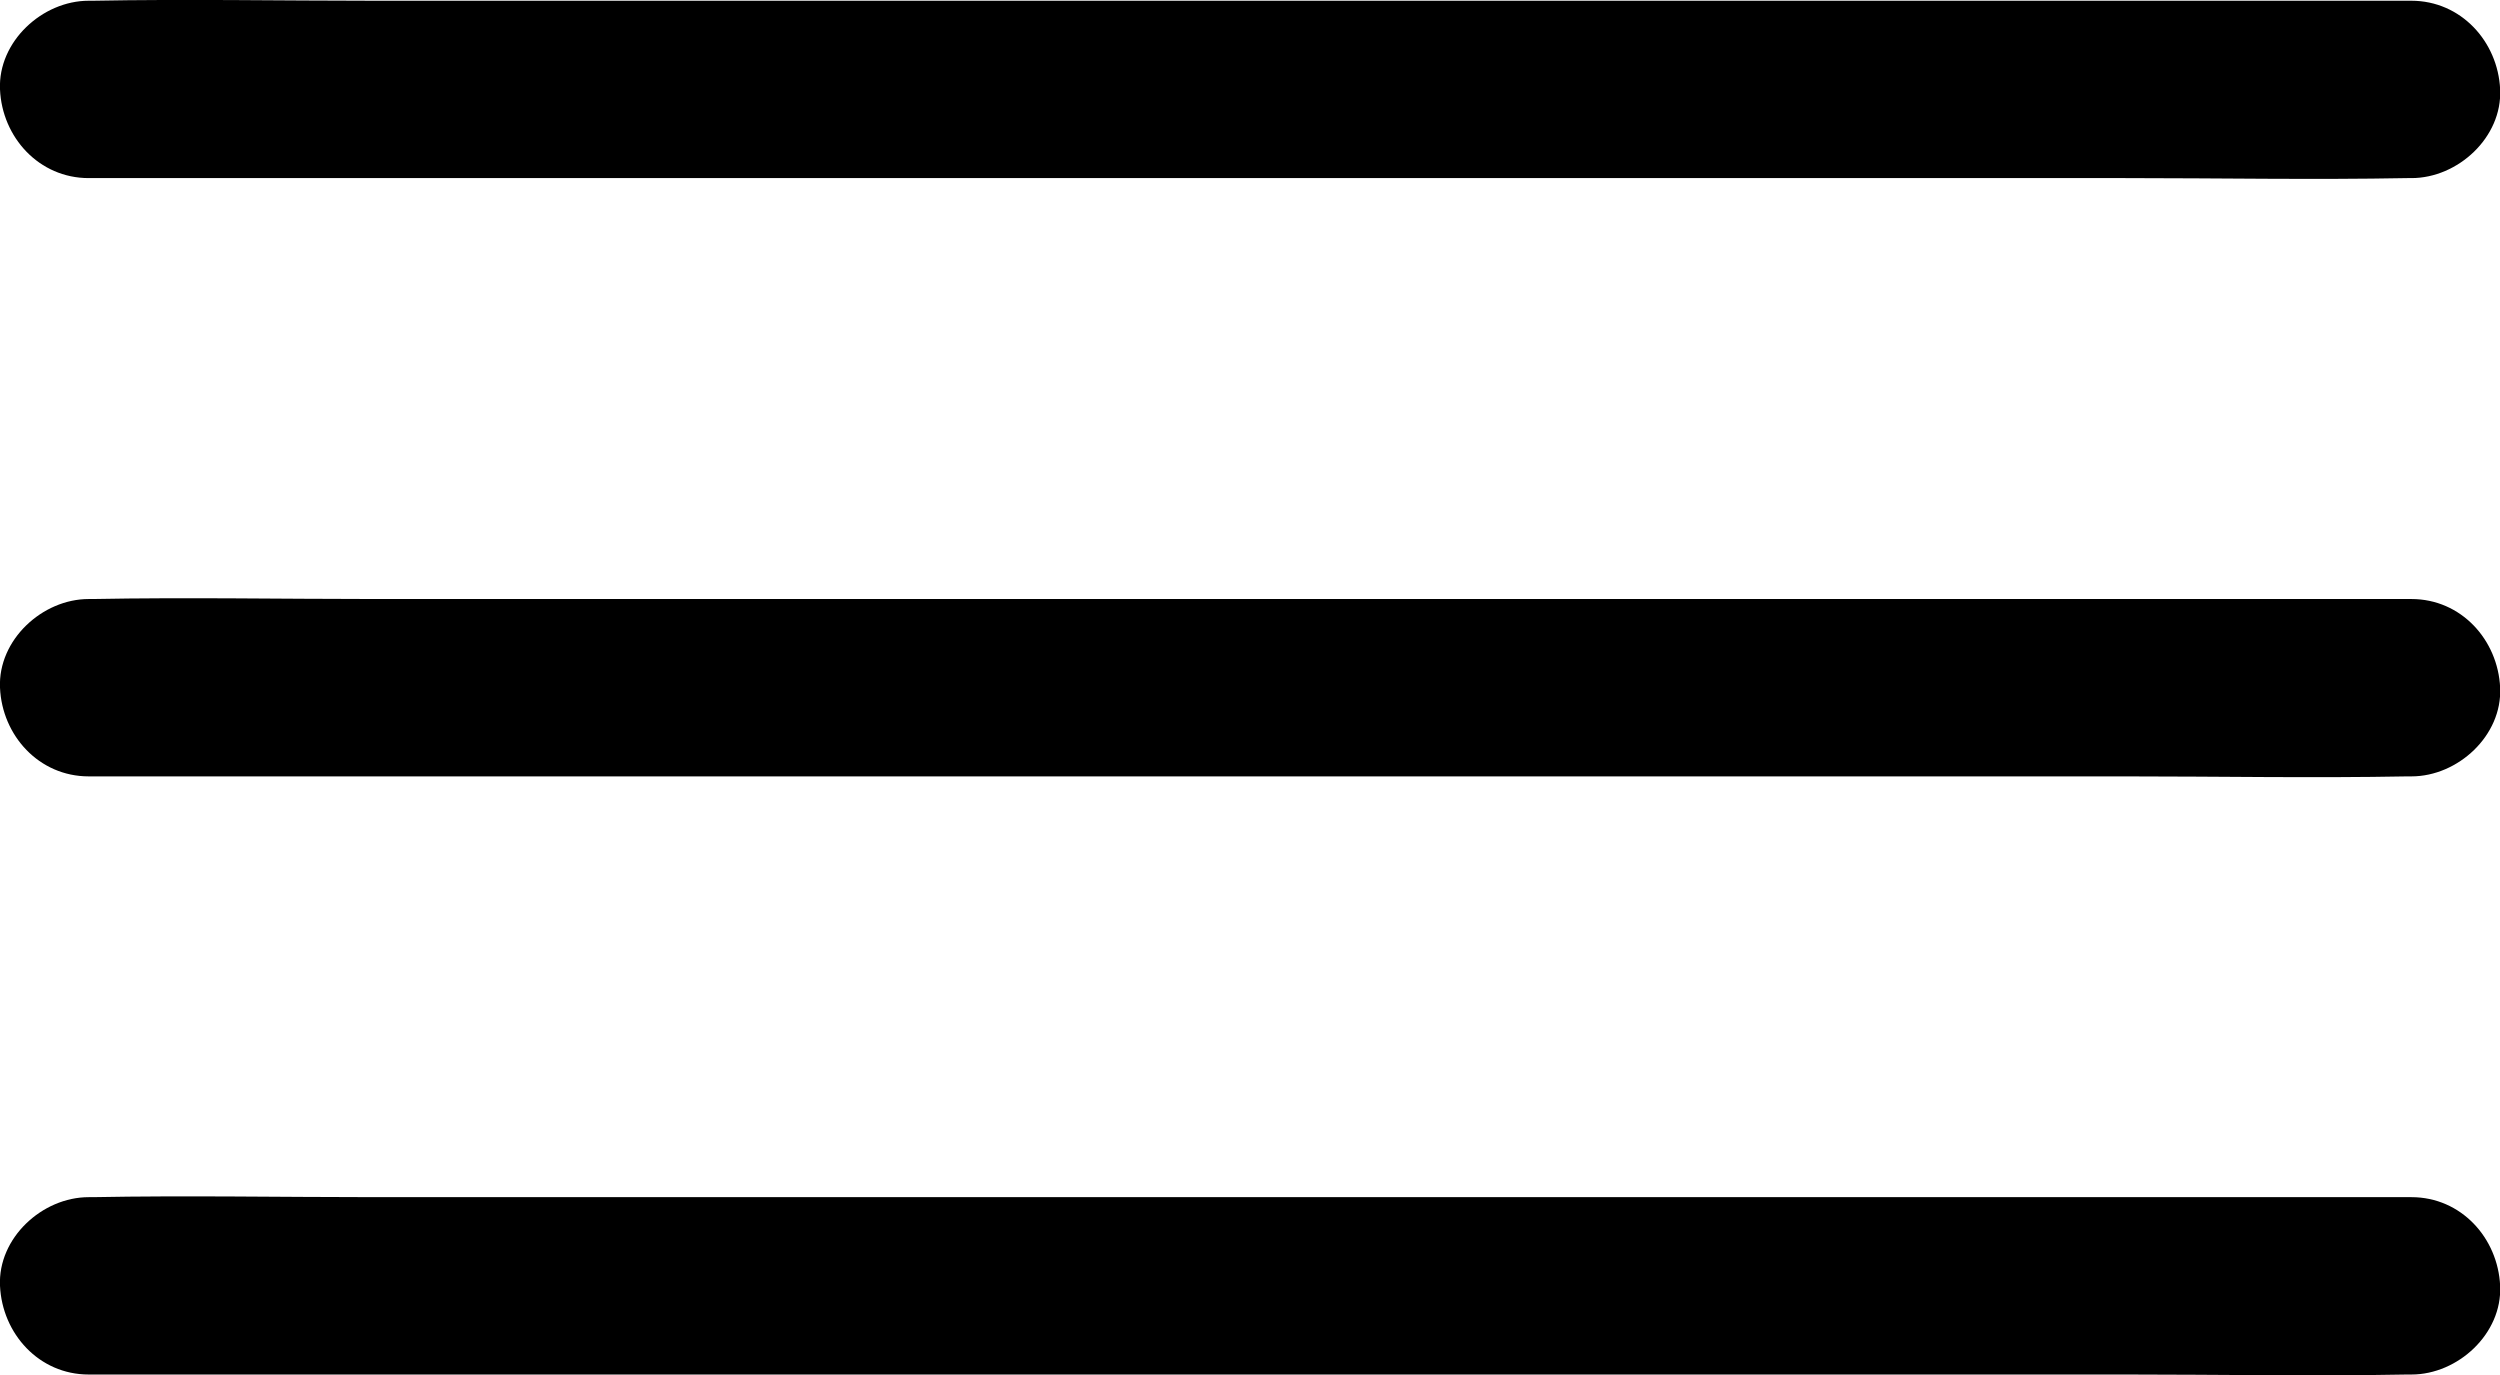
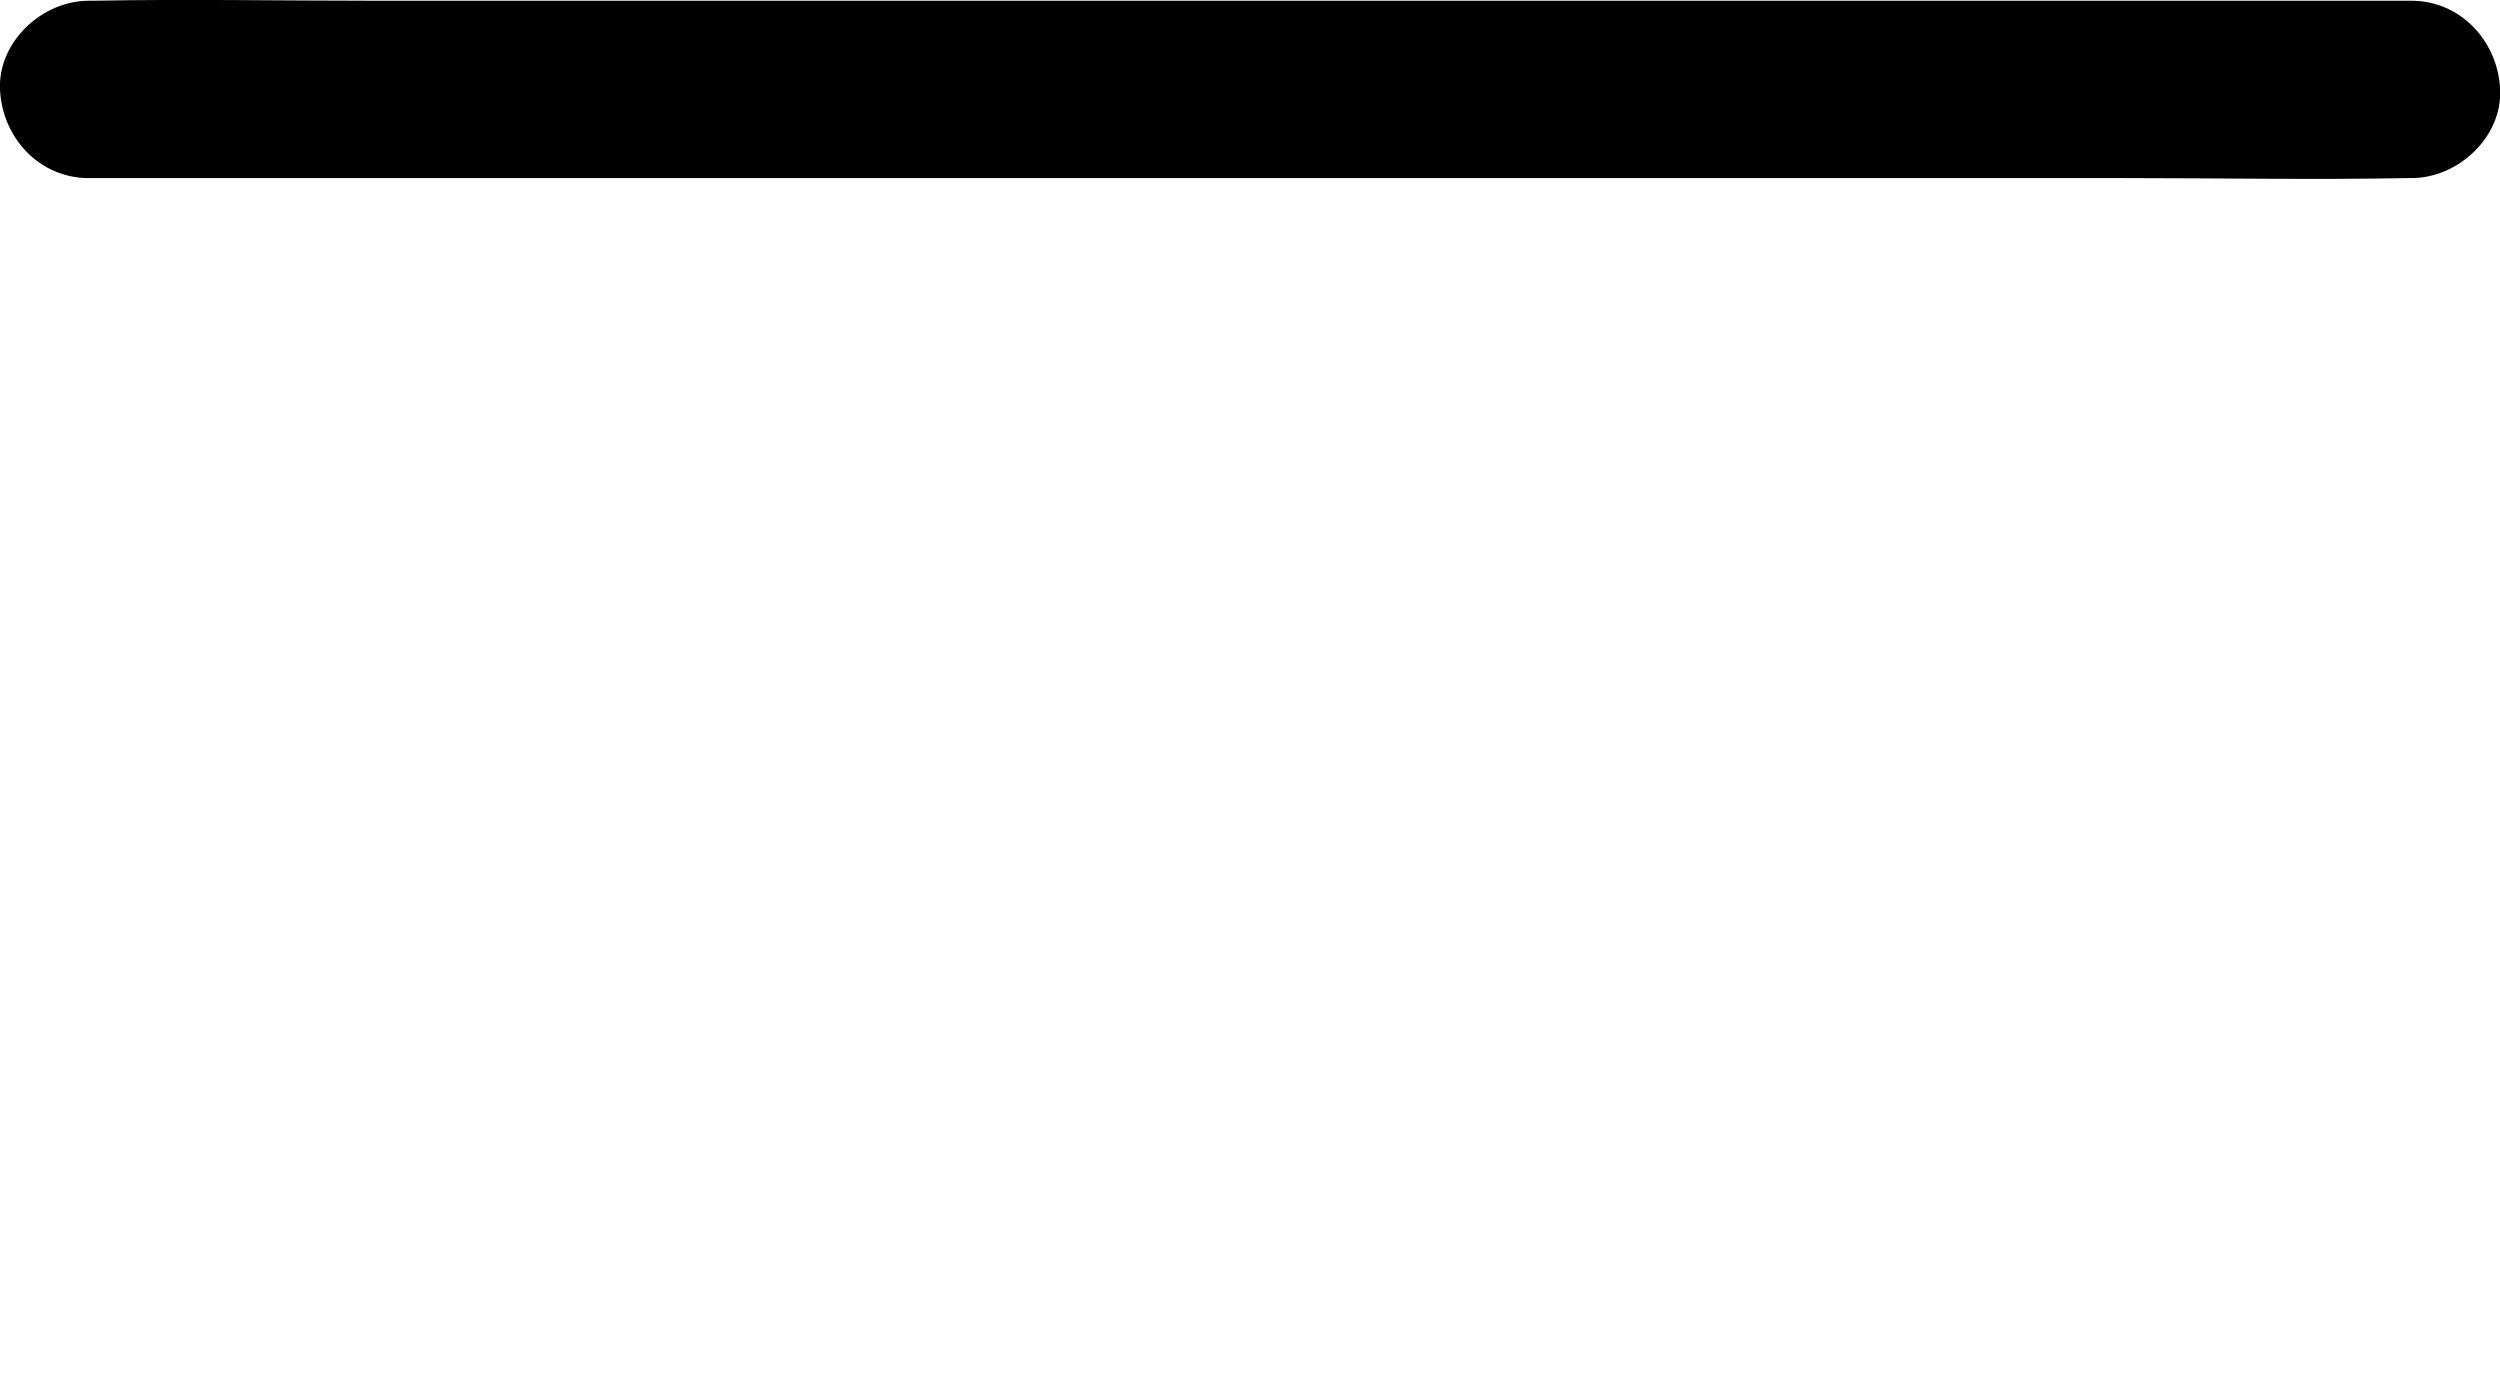
<svg xmlns="http://www.w3.org/2000/svg" id="Ebene_1" data-name="Ebene 1" viewBox="0 0 169.15 93.06">
  <defs>
    <style>
      .cls-1 {
        fill: #000;
        stroke-width: 0px;
      }
    </style>
  </defs>
  <path class="cls-1" d="M6.01,12.05h137.75c6.37,0,12.75.12,19.12,0,.09,0,.18,0,.28,0,3.14,0,6.15-2.76,6-6S166.51.05,163.15.05H25.4C19.03.05,12.65-.07,6.28.05c-.09,0-.18,0-.28,0C2.87.05-.14,2.81,0,6.05s2.64,6,6,6h0Z" />
-   <path class="cls-1" d="M6.01,52.53h137.75c6.37,0,12.75.12,19.12,0,.09,0,.18,0,.28,0,3.14,0,6.15-2.76,6-6s-2.64-6-6-6H25.4c-6.37,0-12.75-.12-19.12,0-.09,0-.18,0-.28,0C2.87,40.53-.14,43.29,0,46.53s2.64,6,6,6h0Z" />
-   <path class="cls-1" d="M6.01,93h137.75c6.37,0,12.75.12,19.12,0,.09,0,.18,0,.28,0,3.14,0,6.15-2.76,6-6s-2.64-6-6-6H25.4c-6.37,0-12.75-.12-19.12,0-.09,0-.18,0-.28,0-3.14,0-6.15,2.76-6,6s2.64,6,6,6h0Z" />
</svg>